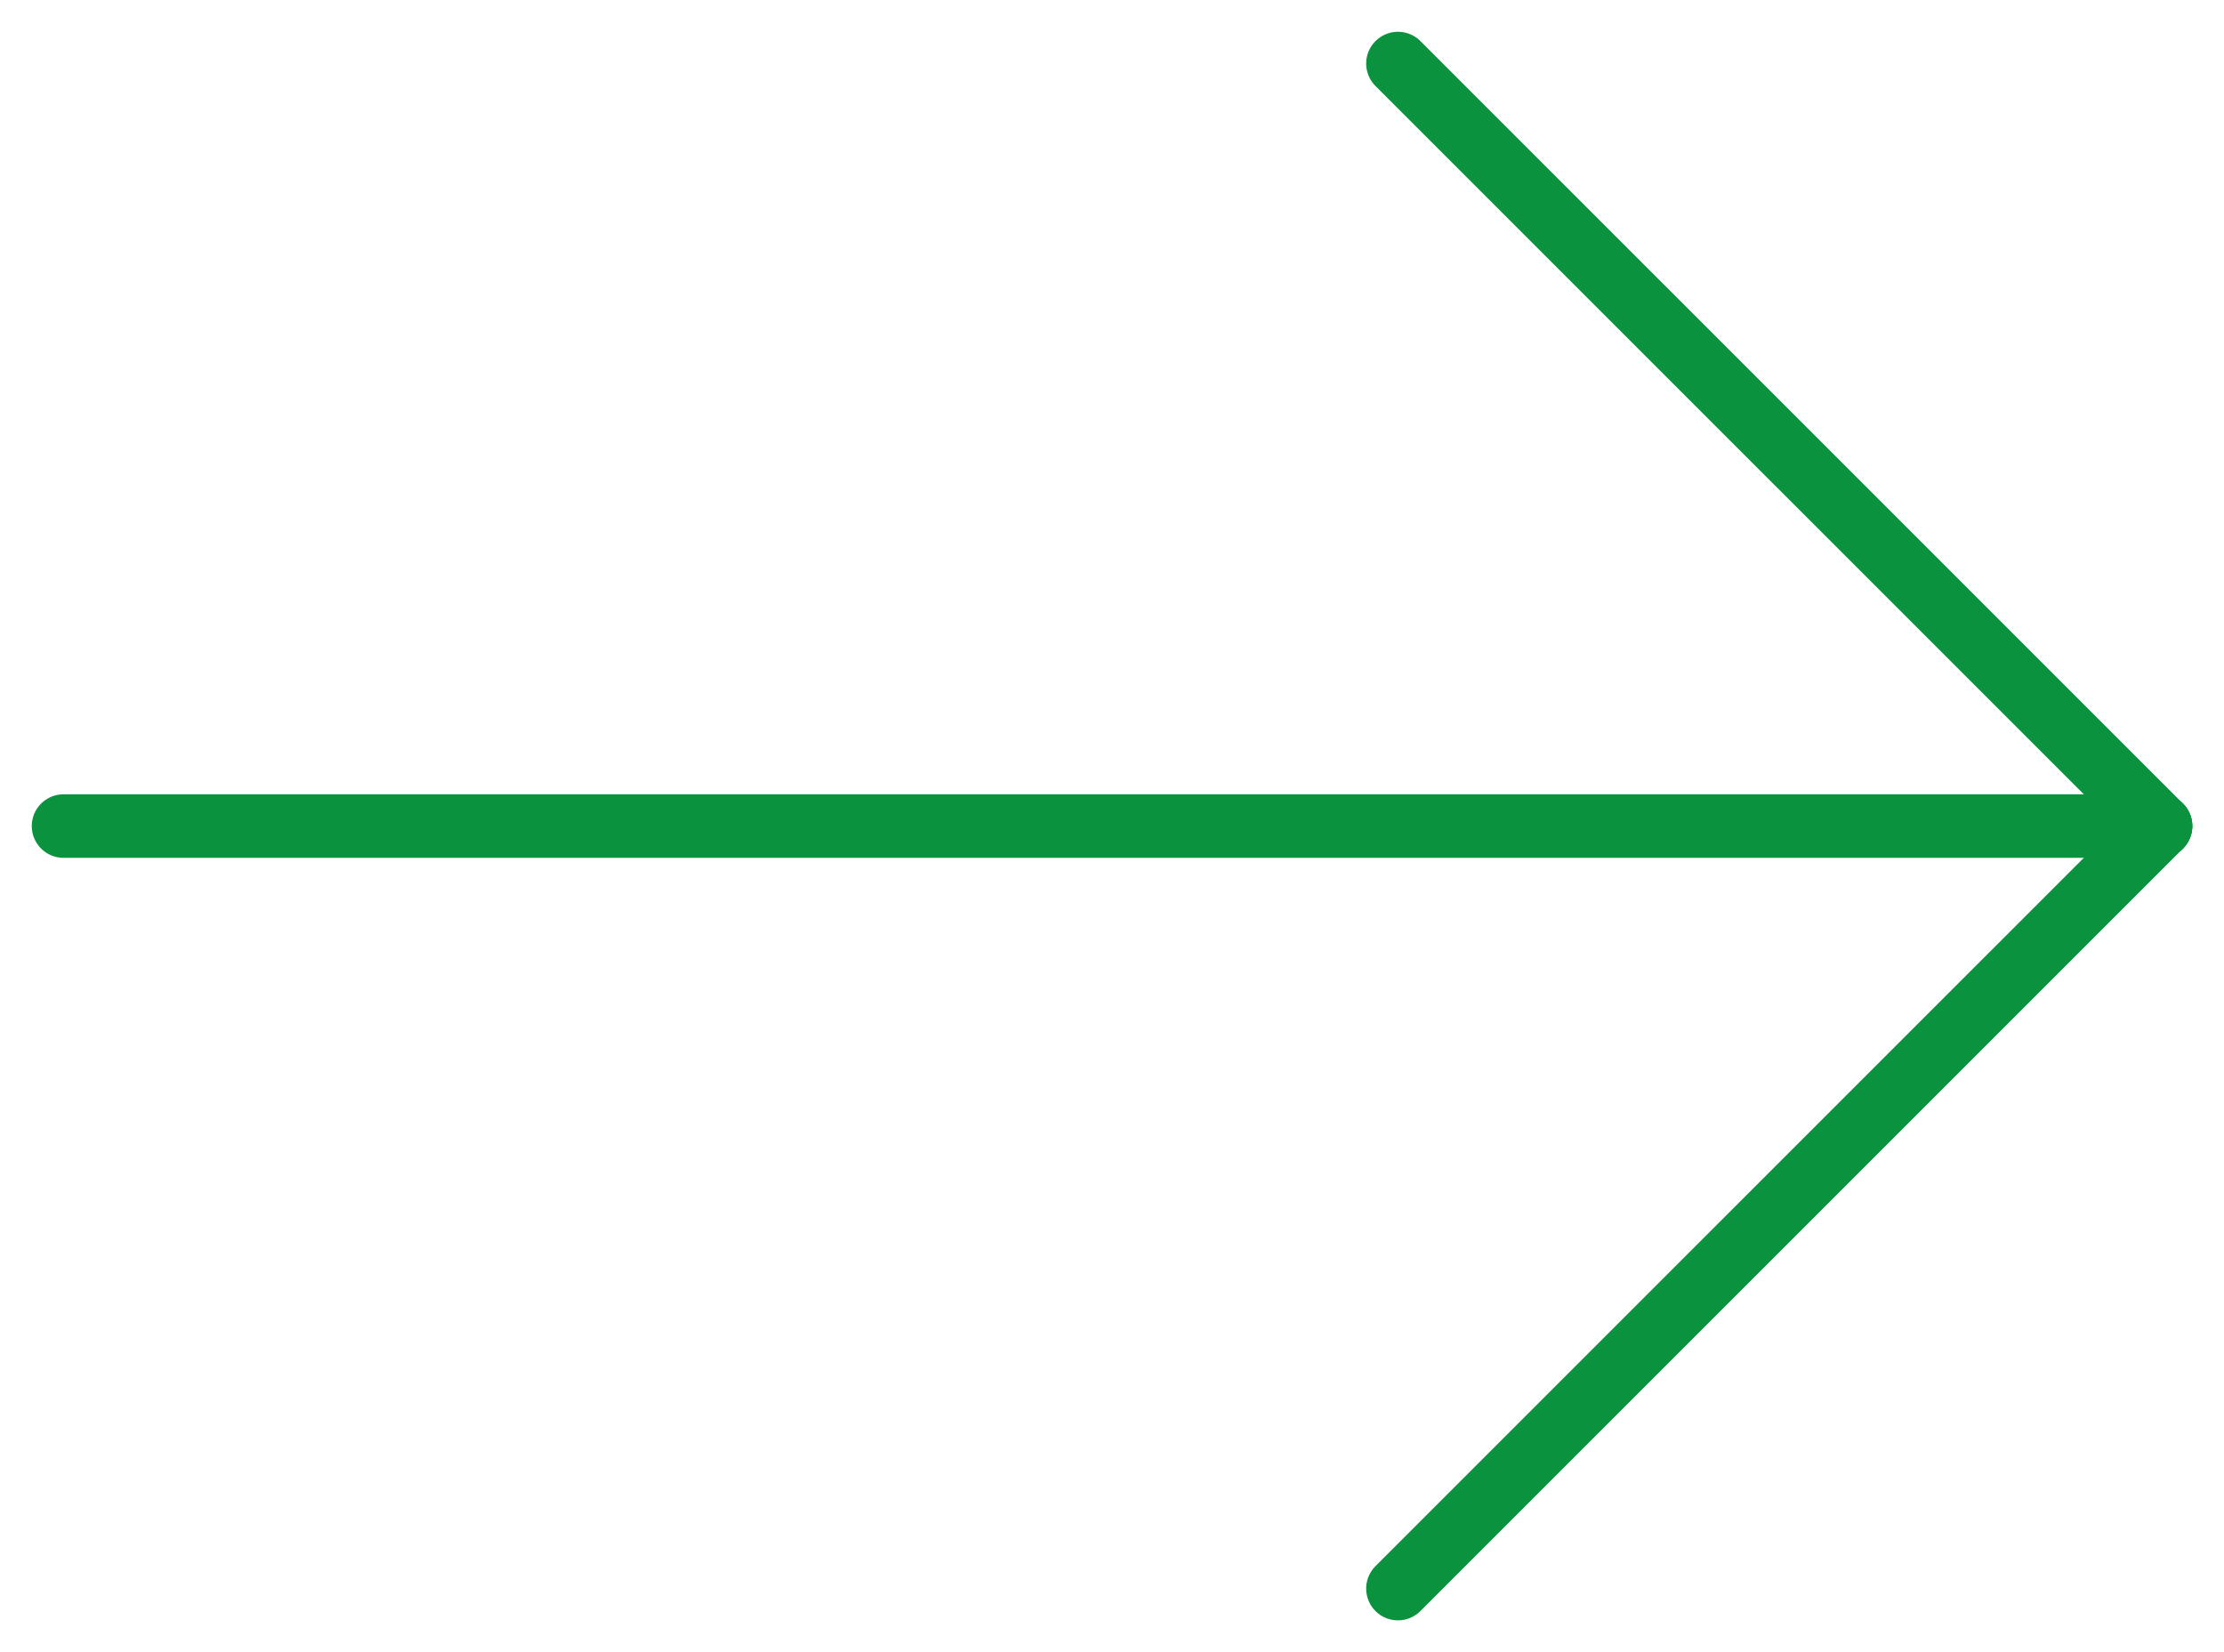
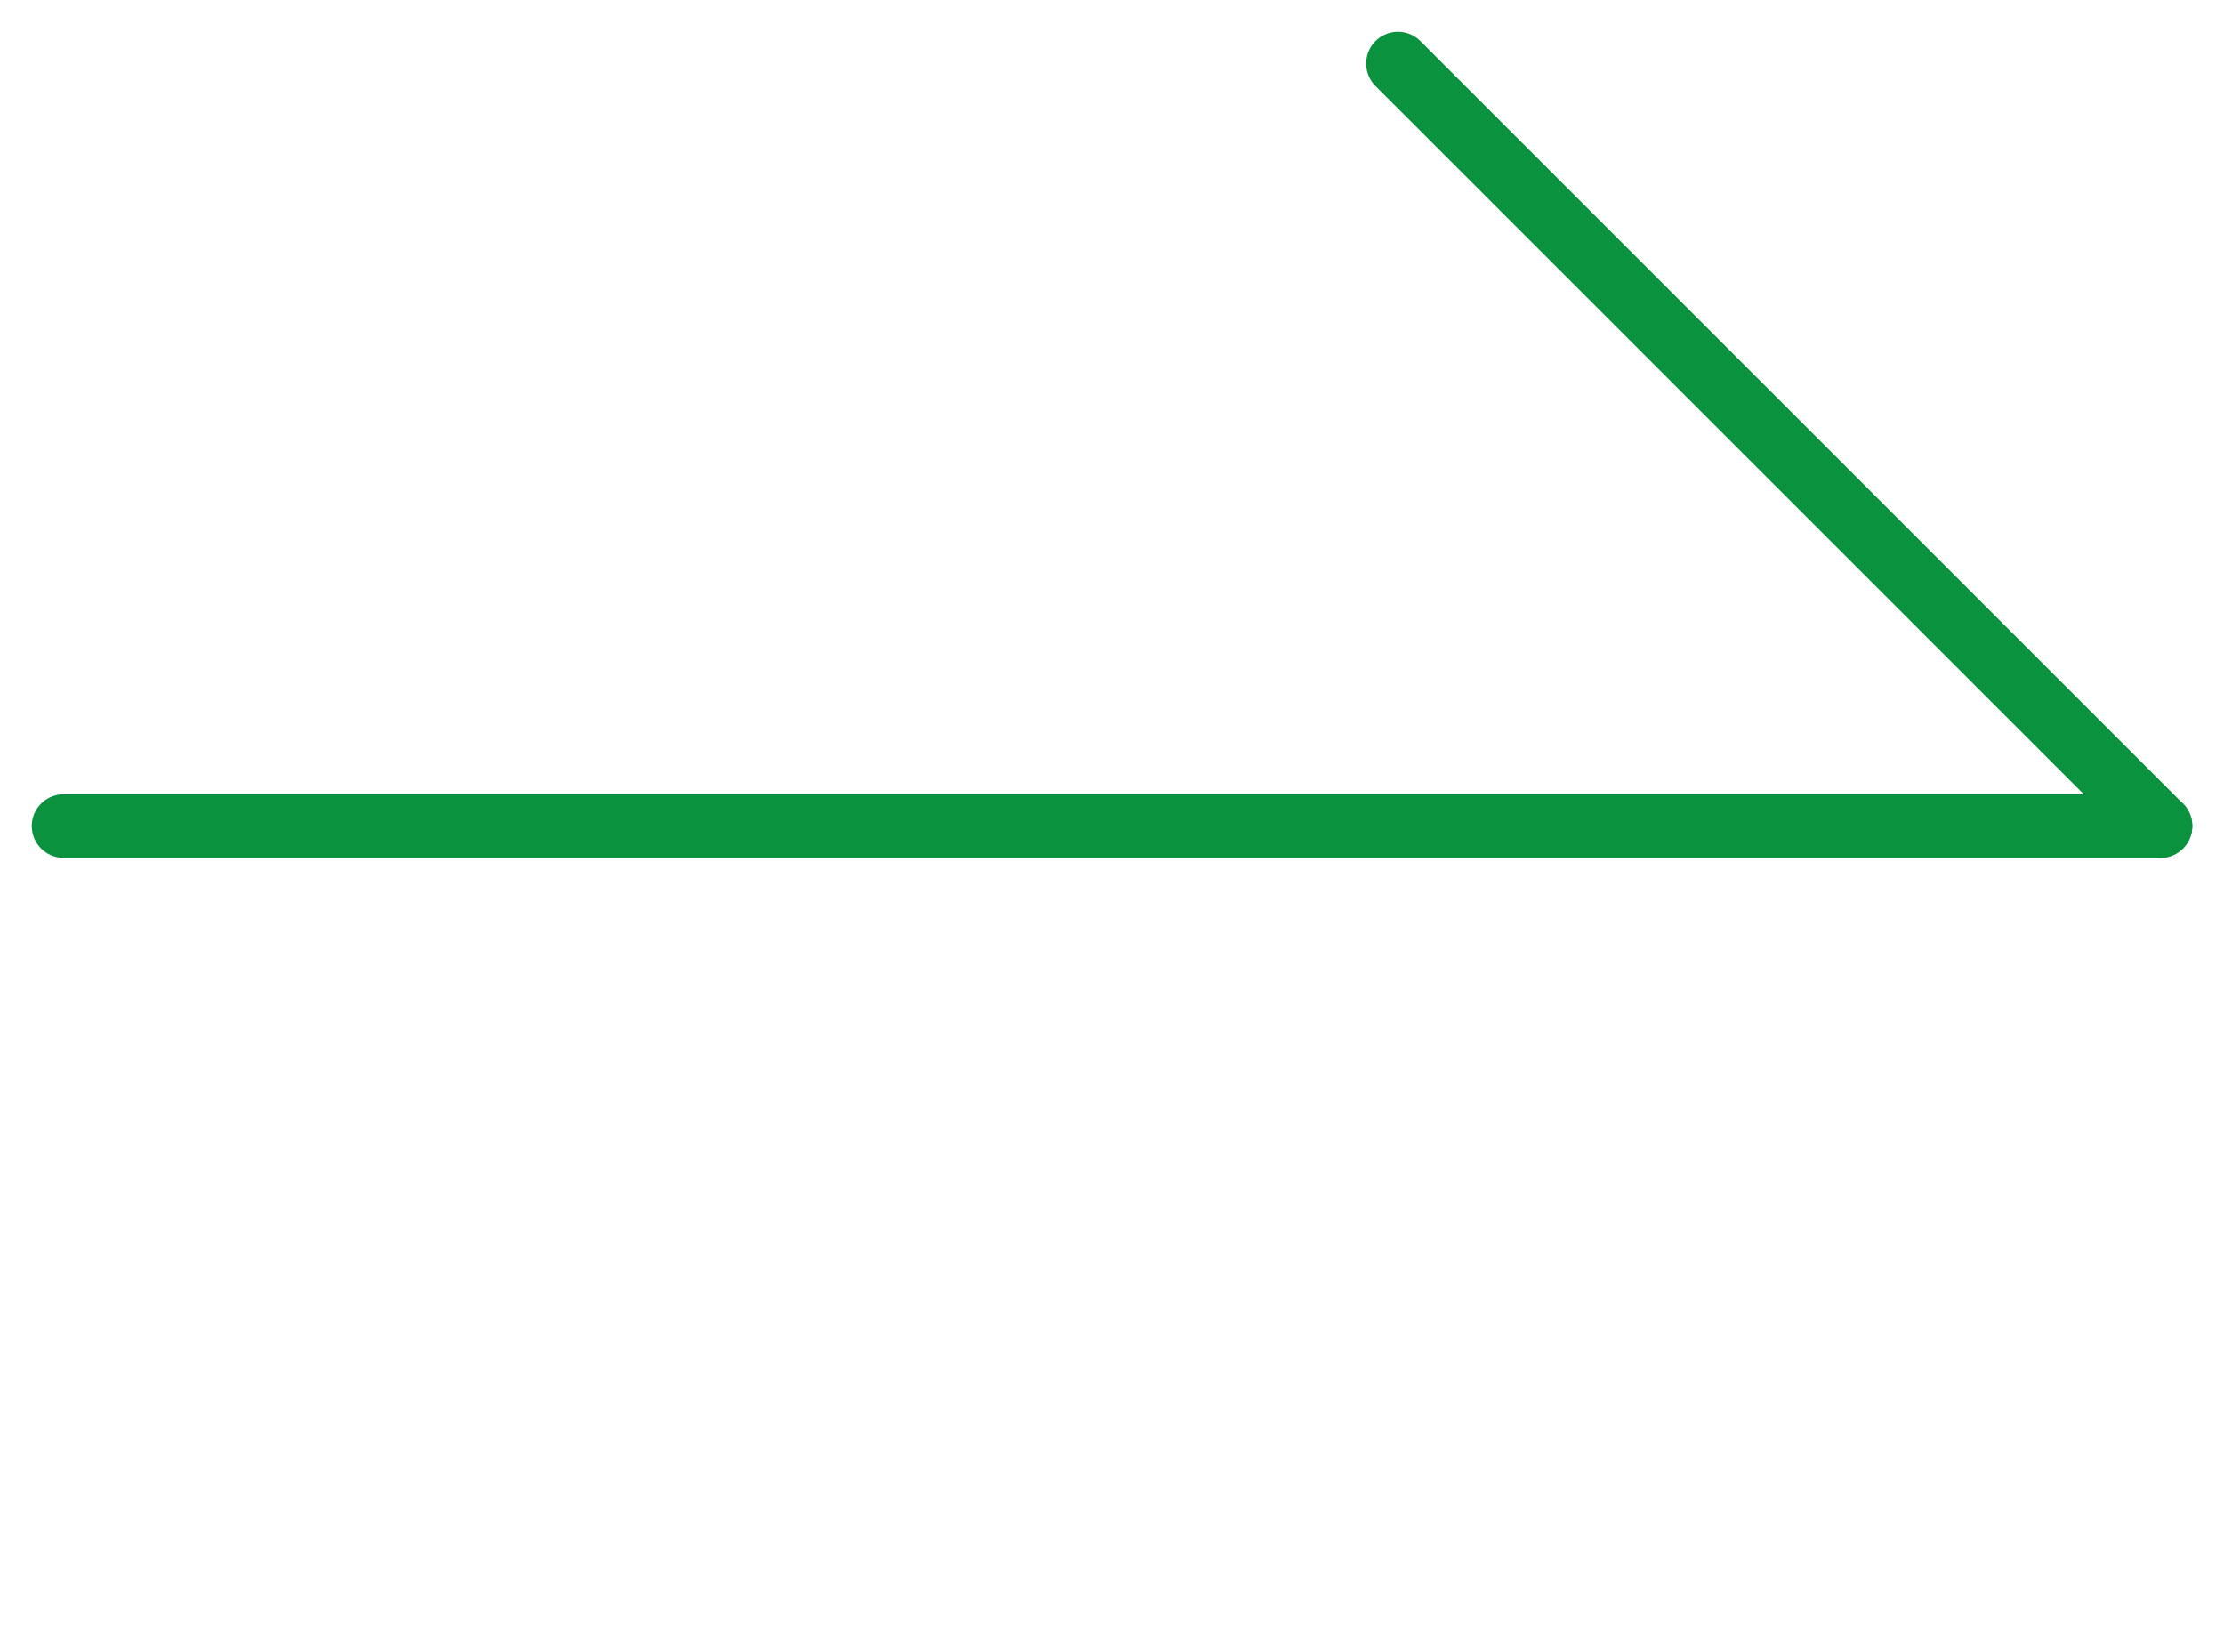
<svg xmlns="http://www.w3.org/2000/svg" width="35" height="26" viewBox="0 0 35 26" fill="none">
-   <path d="M22 25L34.001 13" stroke="#0A923F" stroke-linecap="round" />
  <path d="M34.001 13L22 1" stroke="#0A923F" stroke-linecap="round" />
  <path d="M34.001 13L1 13" stroke="#0A923F" stroke-linecap="round" />
</svg>